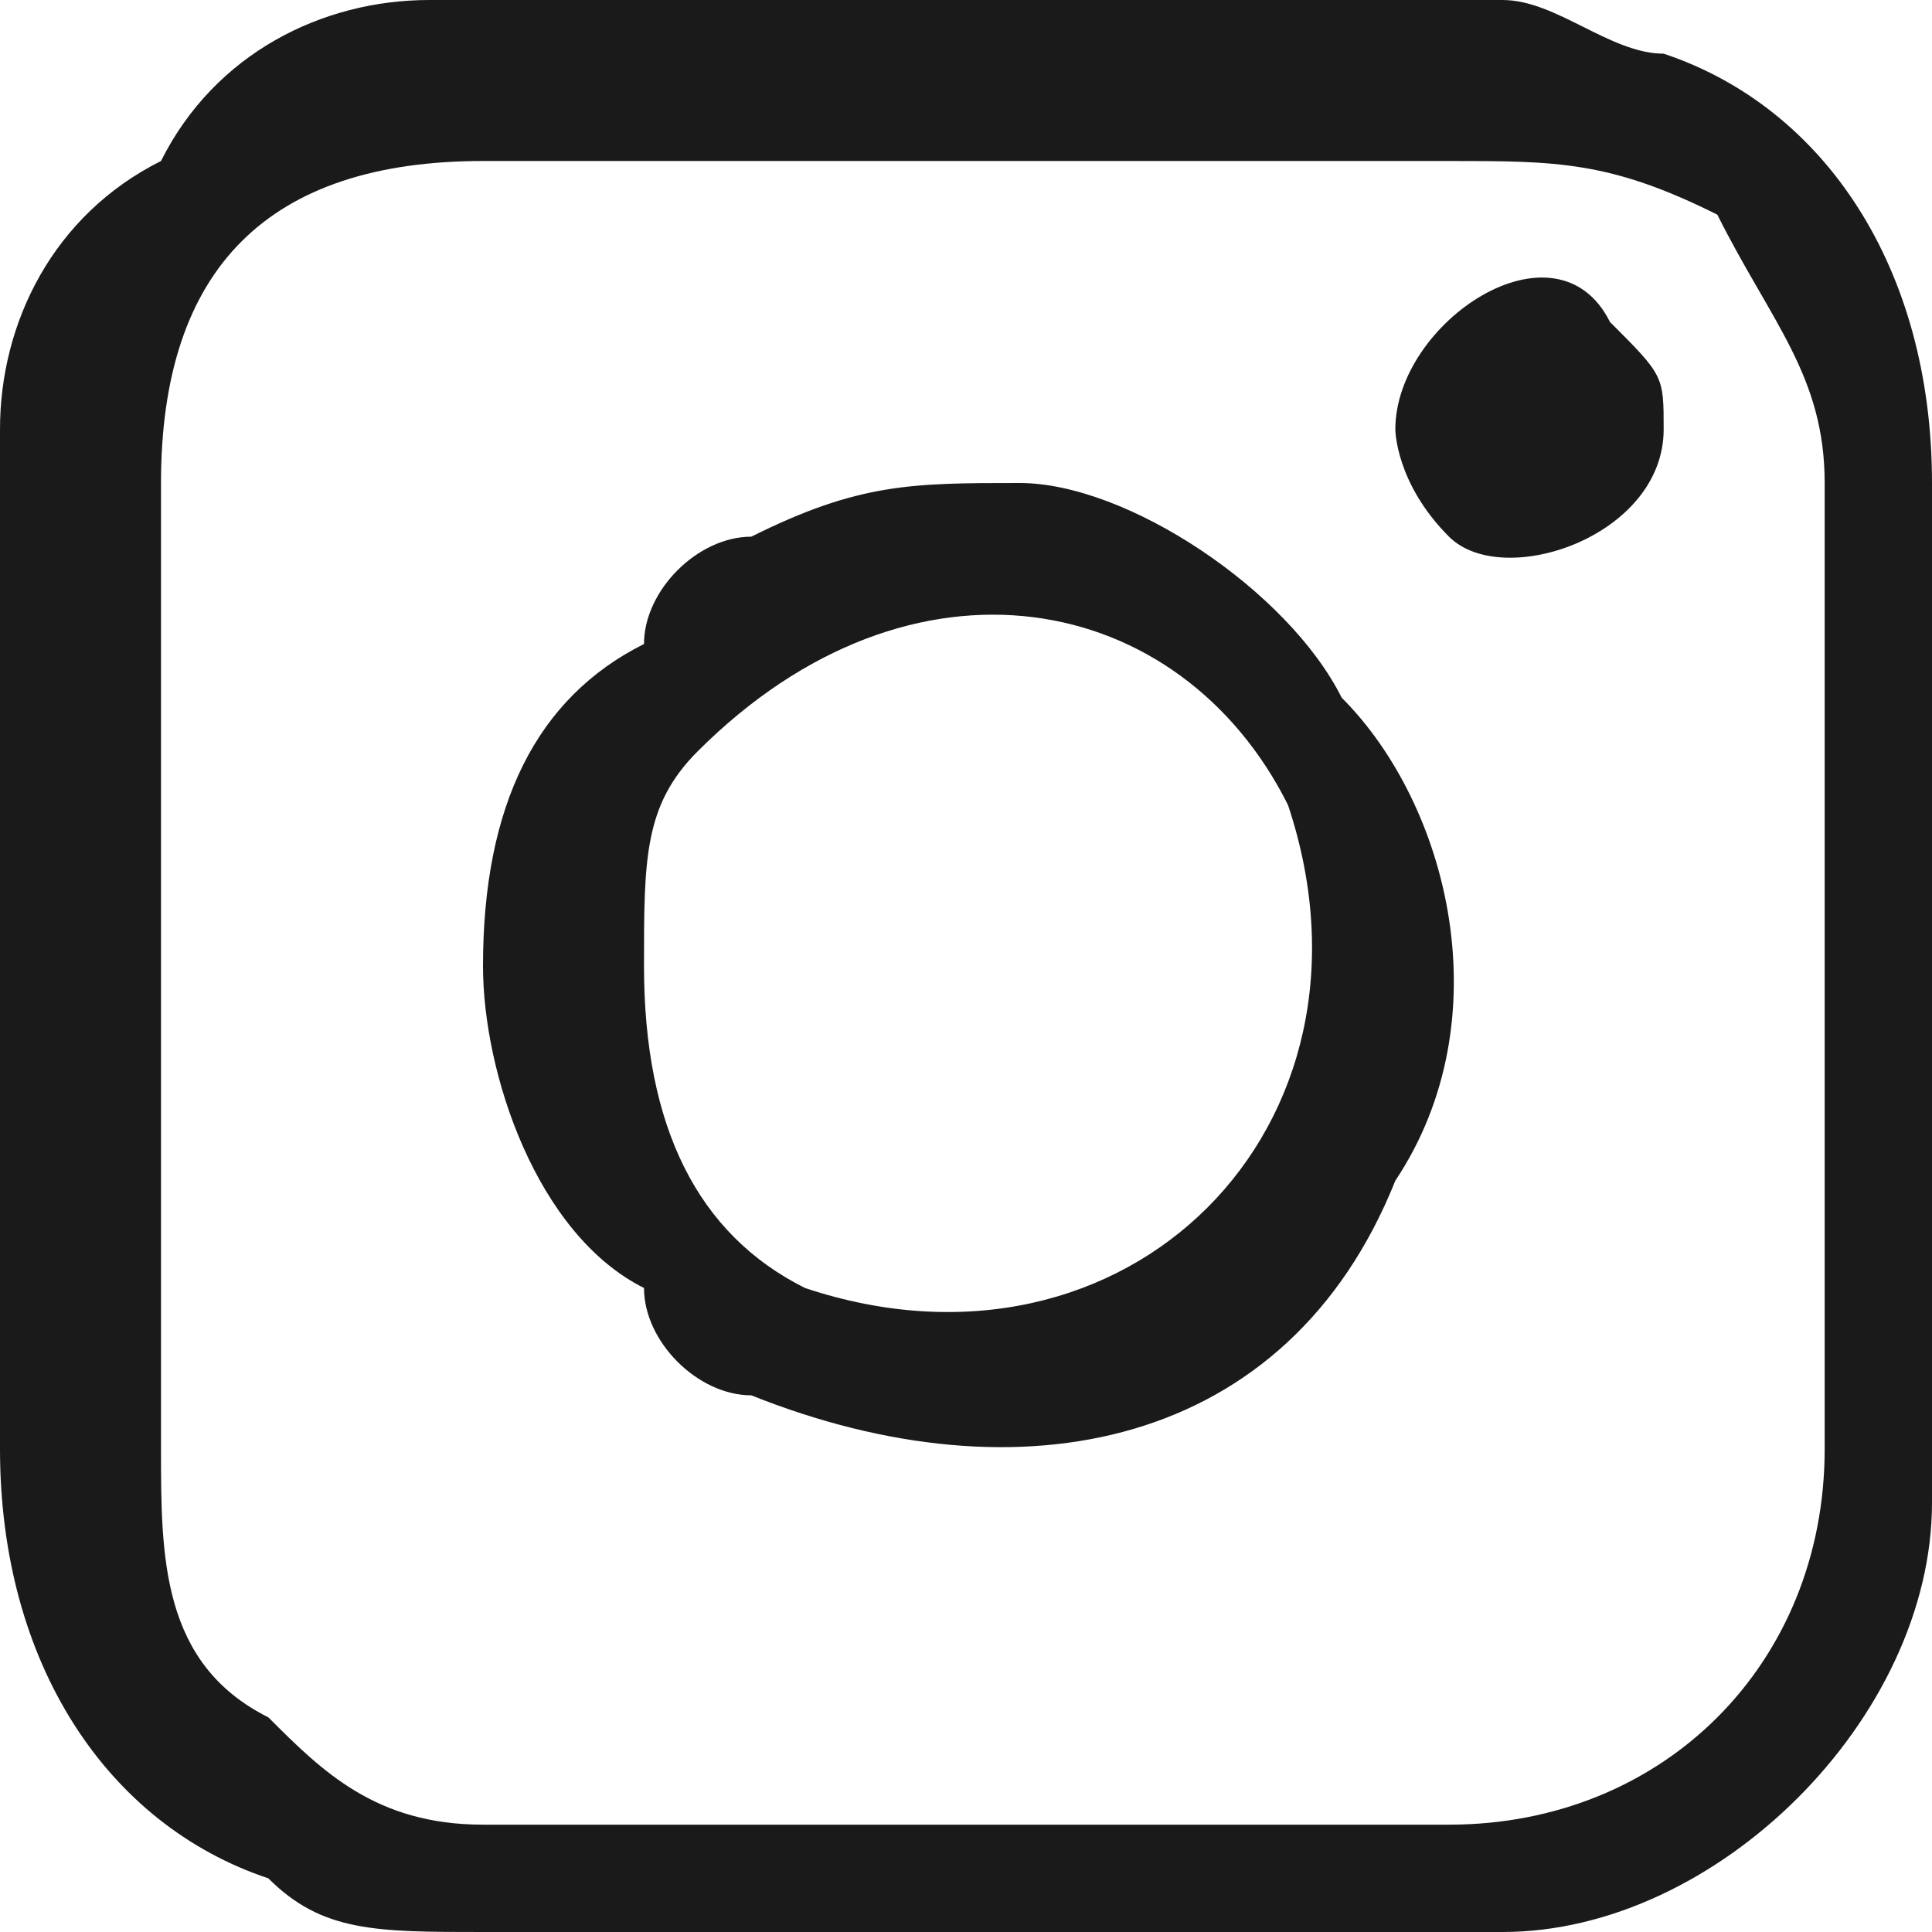
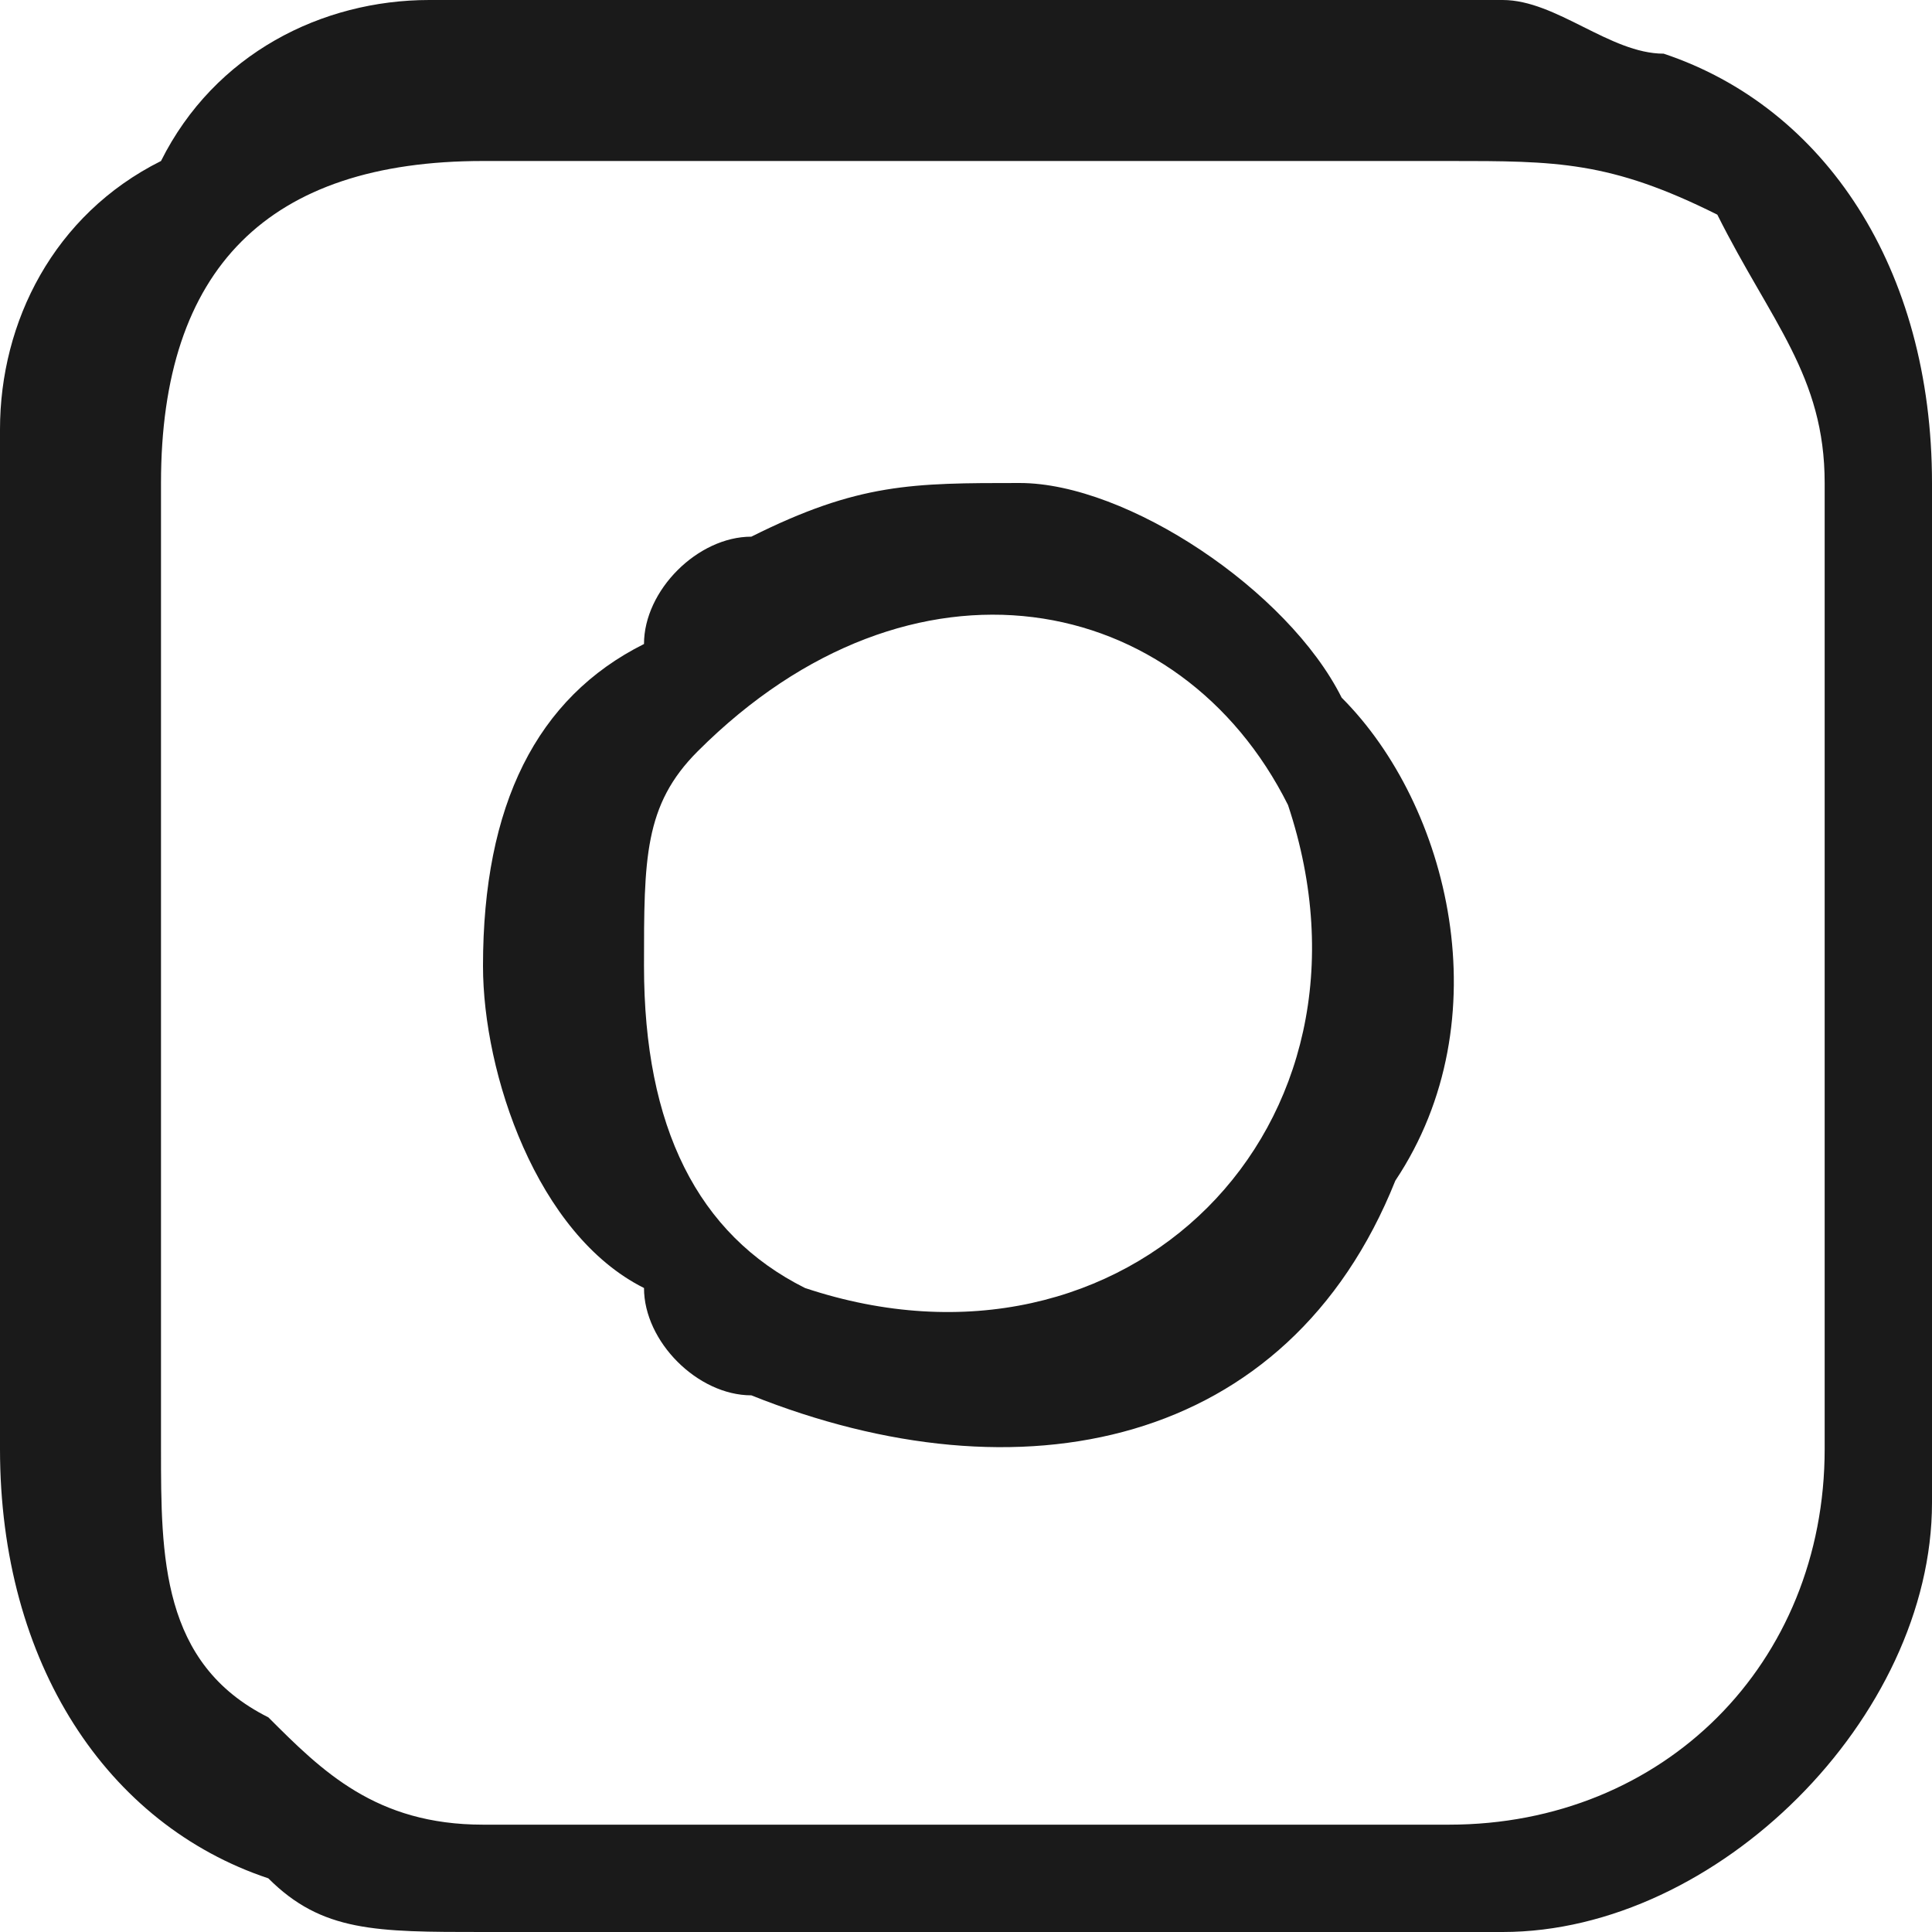
<svg xmlns="http://www.w3.org/2000/svg" xml:space="preserve" width="21px" height="21px" version="1.1" shape-rendering="geometricPrecision" text-rendering="geometricPrecision" image-rendering="optimizeQuality" fill-rule="evenodd" clip-rule="evenodd" viewBox="0 0 360 360">
  <g id="Layer_x0020_1">
    <path fill="#1A1A1A" d="M30 270l0 -180c0,-40 20,-60 60,-60l180 0c20,0 30,0 50,10 0,0 0,0 0,0 0,0 0,0 0,0 10,20 20,30 20,50l0 180c0,40 -30,70 -70,70l-180 0c-20,0 -30,-10 -40,-20 -20,-10 -20,-30 -20,-50zm-30 -190l0 190c0,40 20,70 50,80 10,10 20,10 40,10l190 0c40,0 80,-40 80,-80l0 -190c0,-40 -20,-70 -50,-80 -10,0 -20,-10 -30,-10l-200 0c-20,0 -40,10 -50,30 -20,10 -30,30 -30,50z" />
    <path fill="#1A1A1A" d="M120 180c0,-20 0,-30 10,-40 40,-40 90,-30 110,10 20,60 -30,110 -90,90 -20,-10 -30,-30 -30,-60zm-30 0c0,20 10,50 30,60 0,10 10,20 20,20 50,20 100,10 120,-40 20,-30 10,-70 -10,-90 -10,-20 -40,-40 -60,-40 -20,0 -30,0 -50,10 -10,0 -20,10 -20,20 -20,10 -30,30 -30,60z" />
-     <path fill="#1A1A1A" d="M260 80c0,0 0,10 10,20 10,10 40,0 40,-20 0,-10 0,-10 -10,-20 -10,-20 -40,0 -40,20z" />
  </g>
</svg>